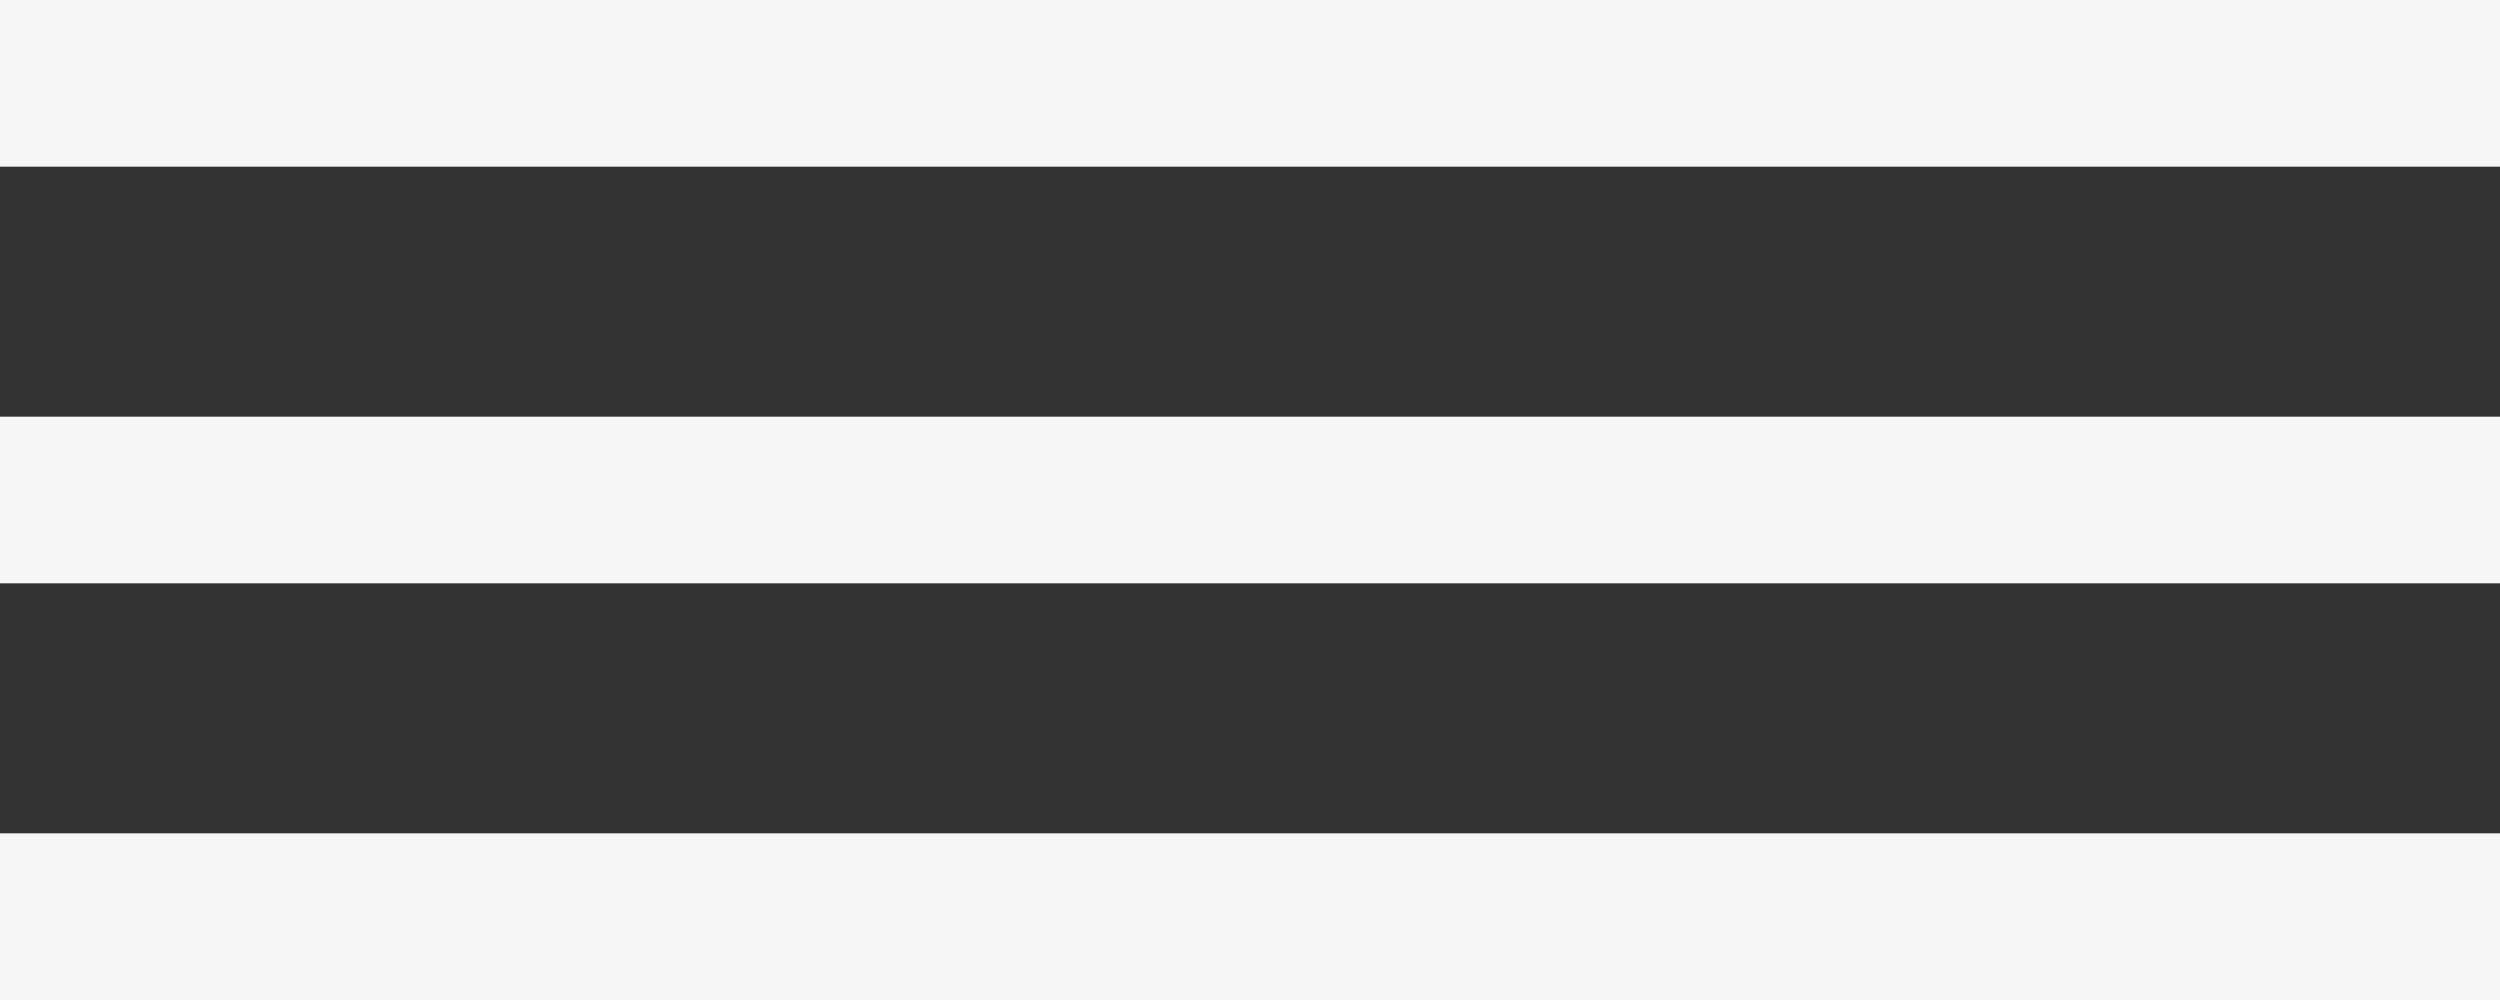
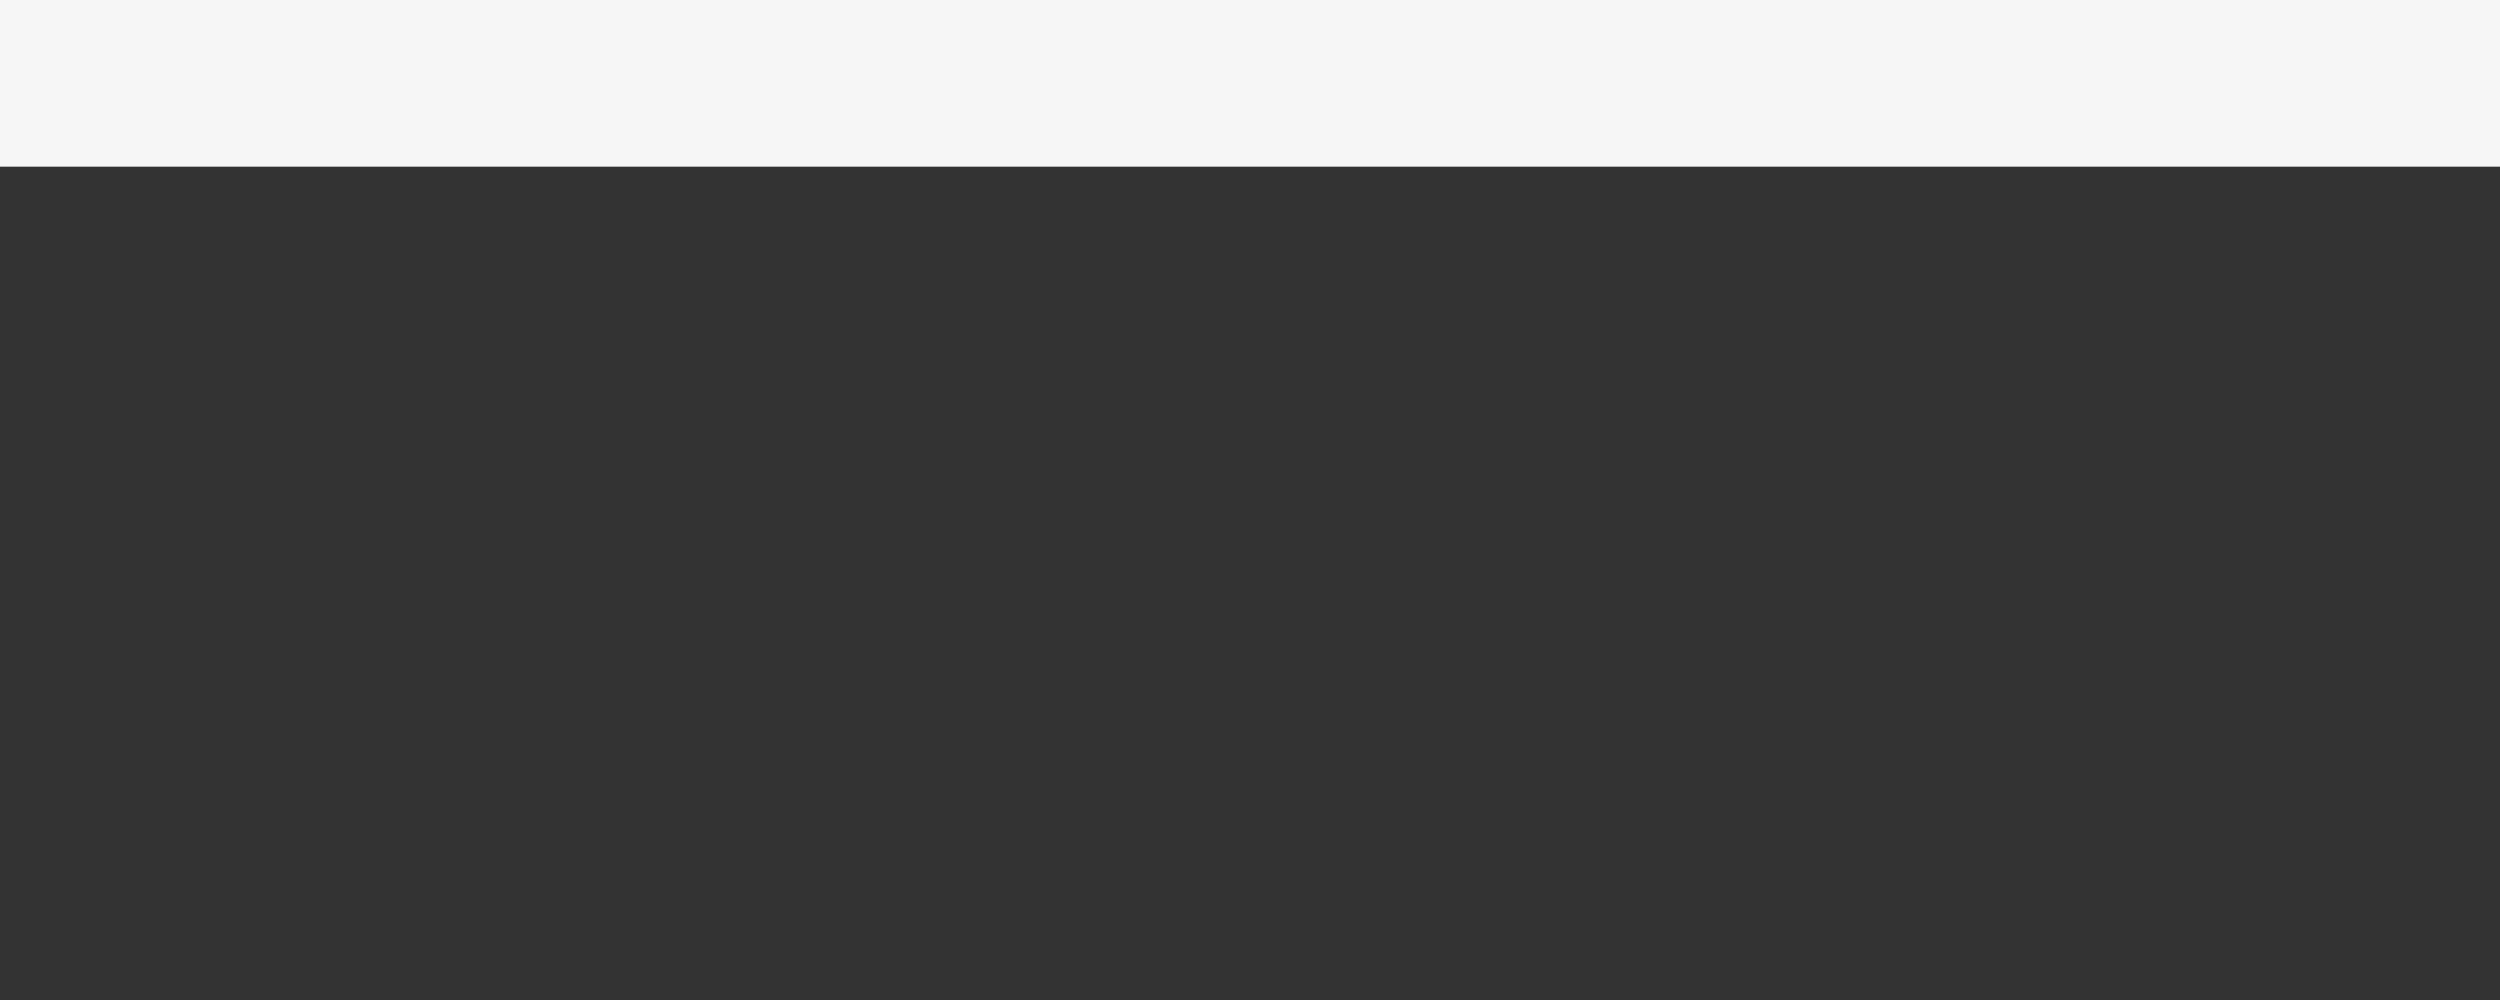
<svg xmlns="http://www.w3.org/2000/svg" width="30" height="12" viewBox="0 0 30 12" fill="none">
  <rect x="0" y="0" width="30" height="12" fill="#333333" stroke="none" />
  <line y1="1" x2="30" y2="1" stroke="#F6F6F6" stroke-width="2" />
-   <line y1="6" x2="30" y2="6" stroke="#F6F6F6" stroke-width="2" />
-   <line y1="11" x2="30" y2="11" stroke="#F6F6F6" stroke-width="2" />
</svg>